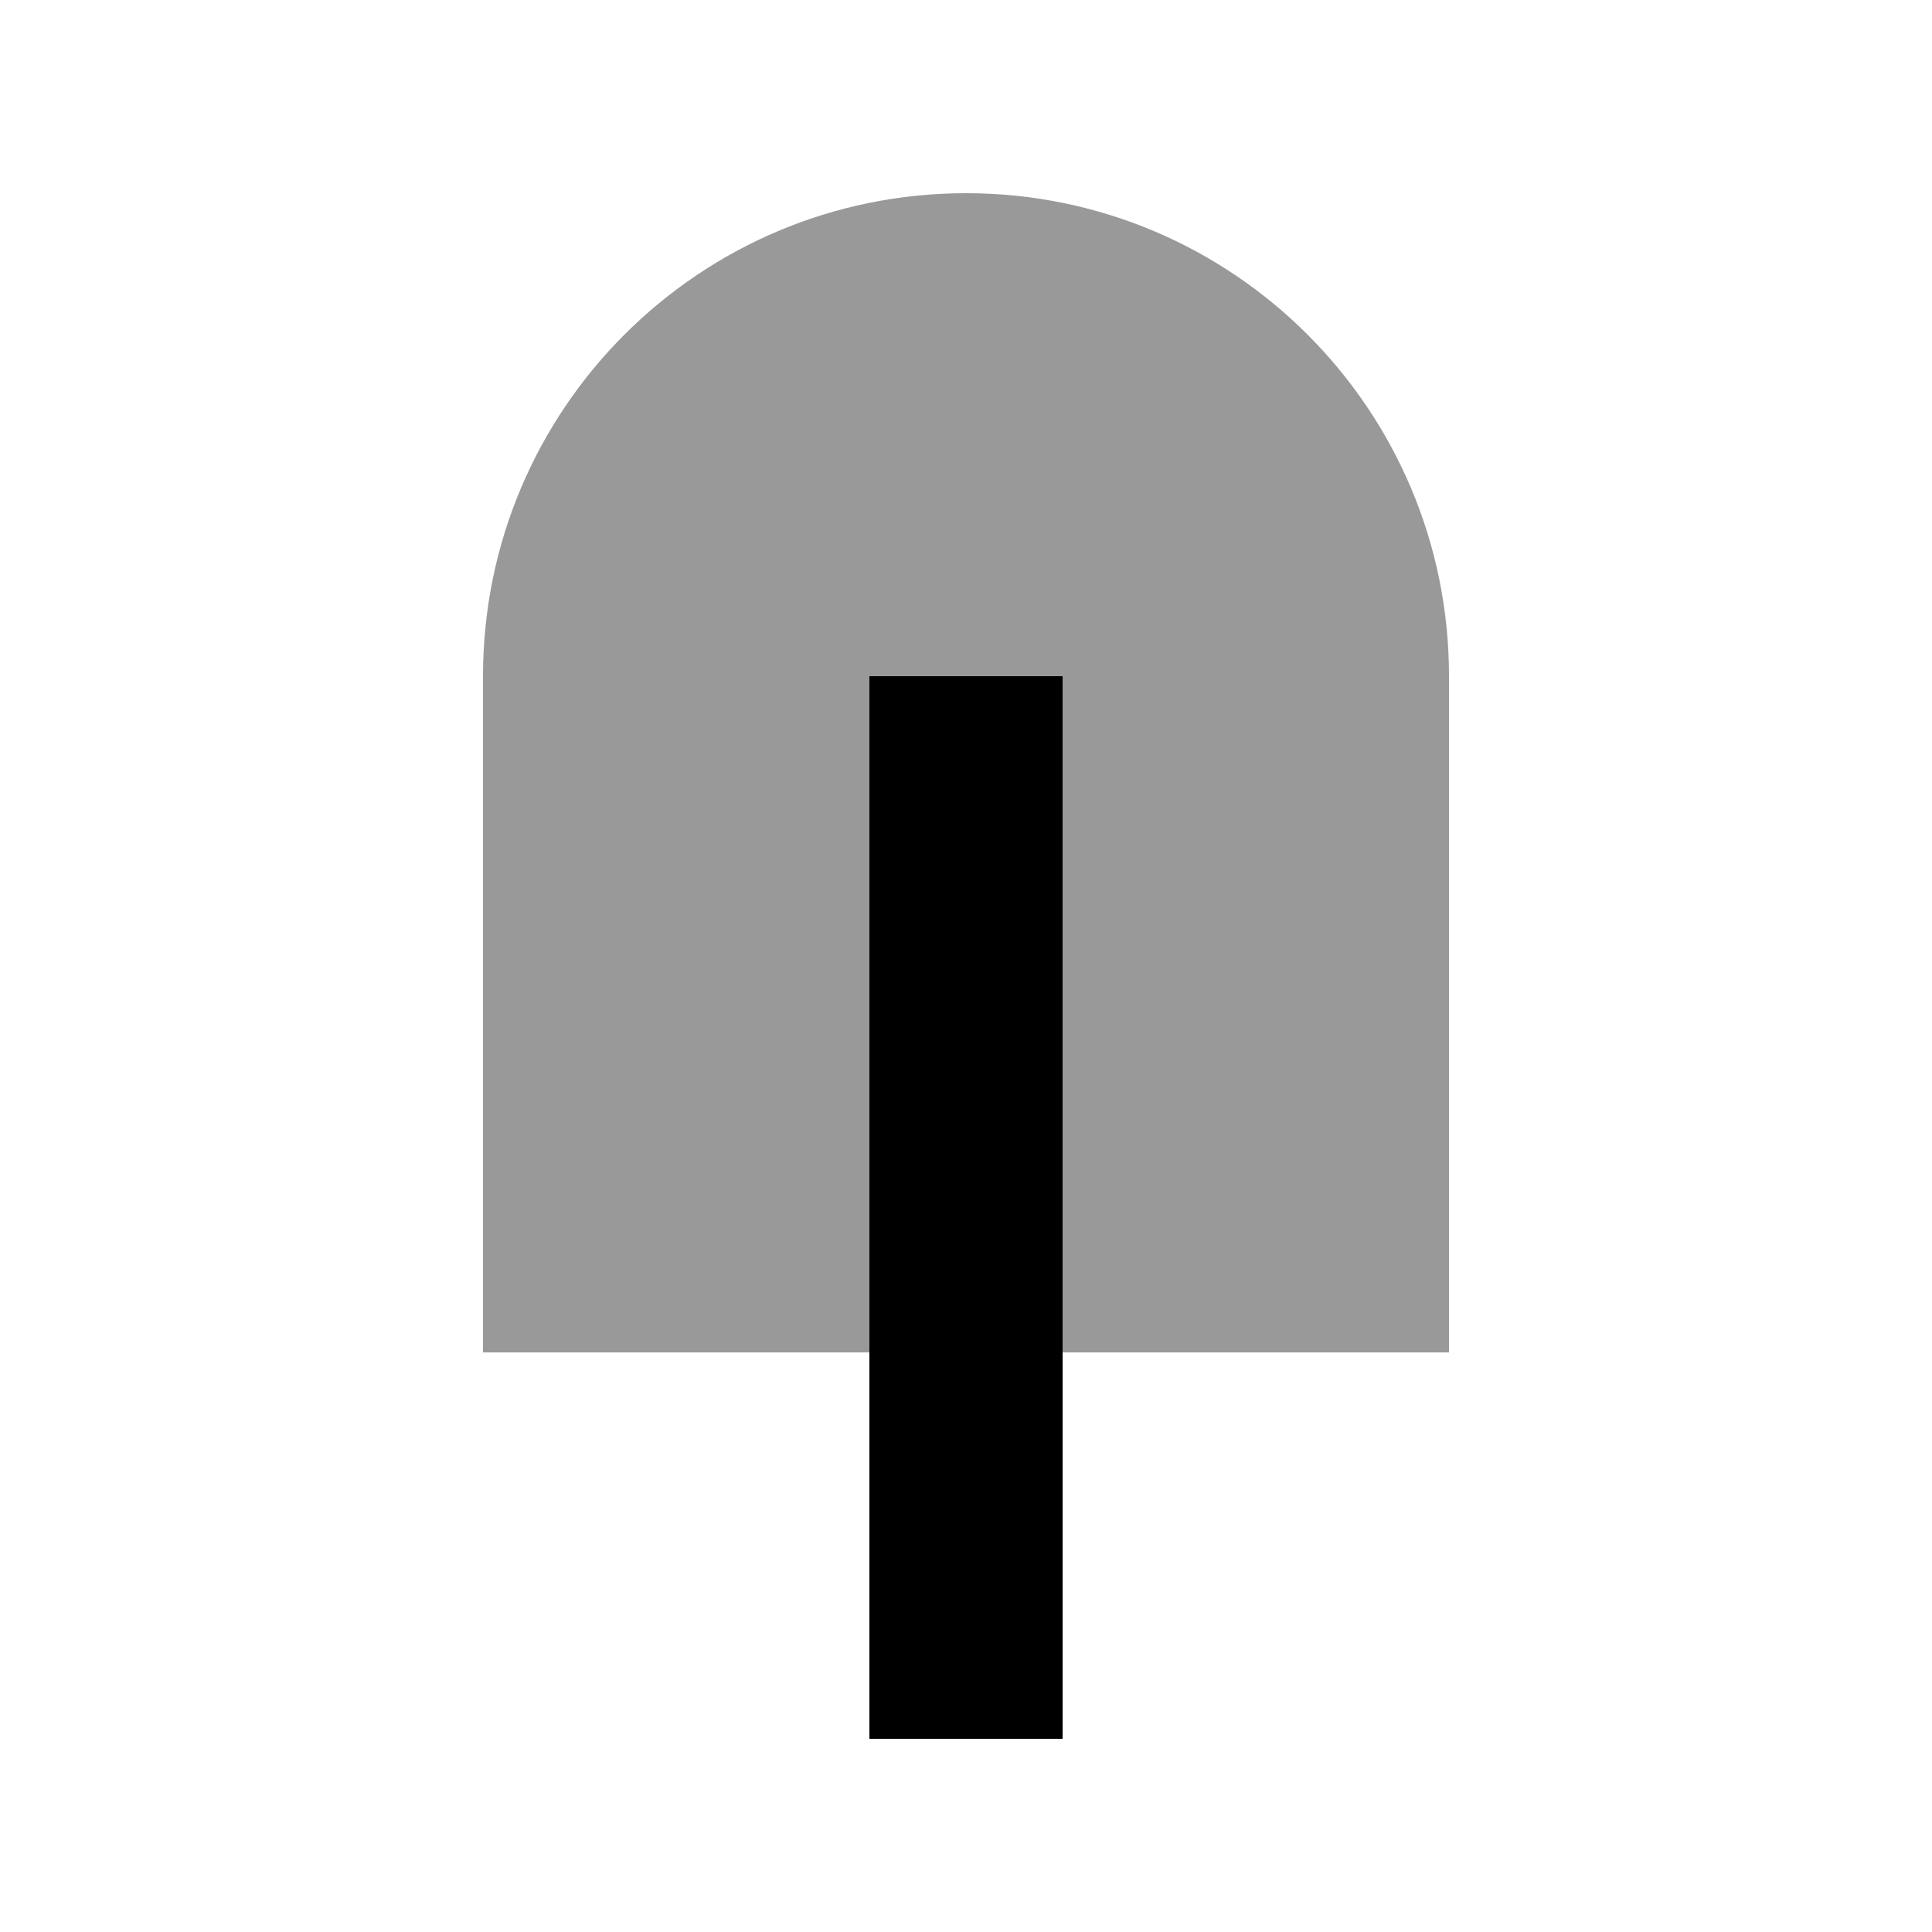
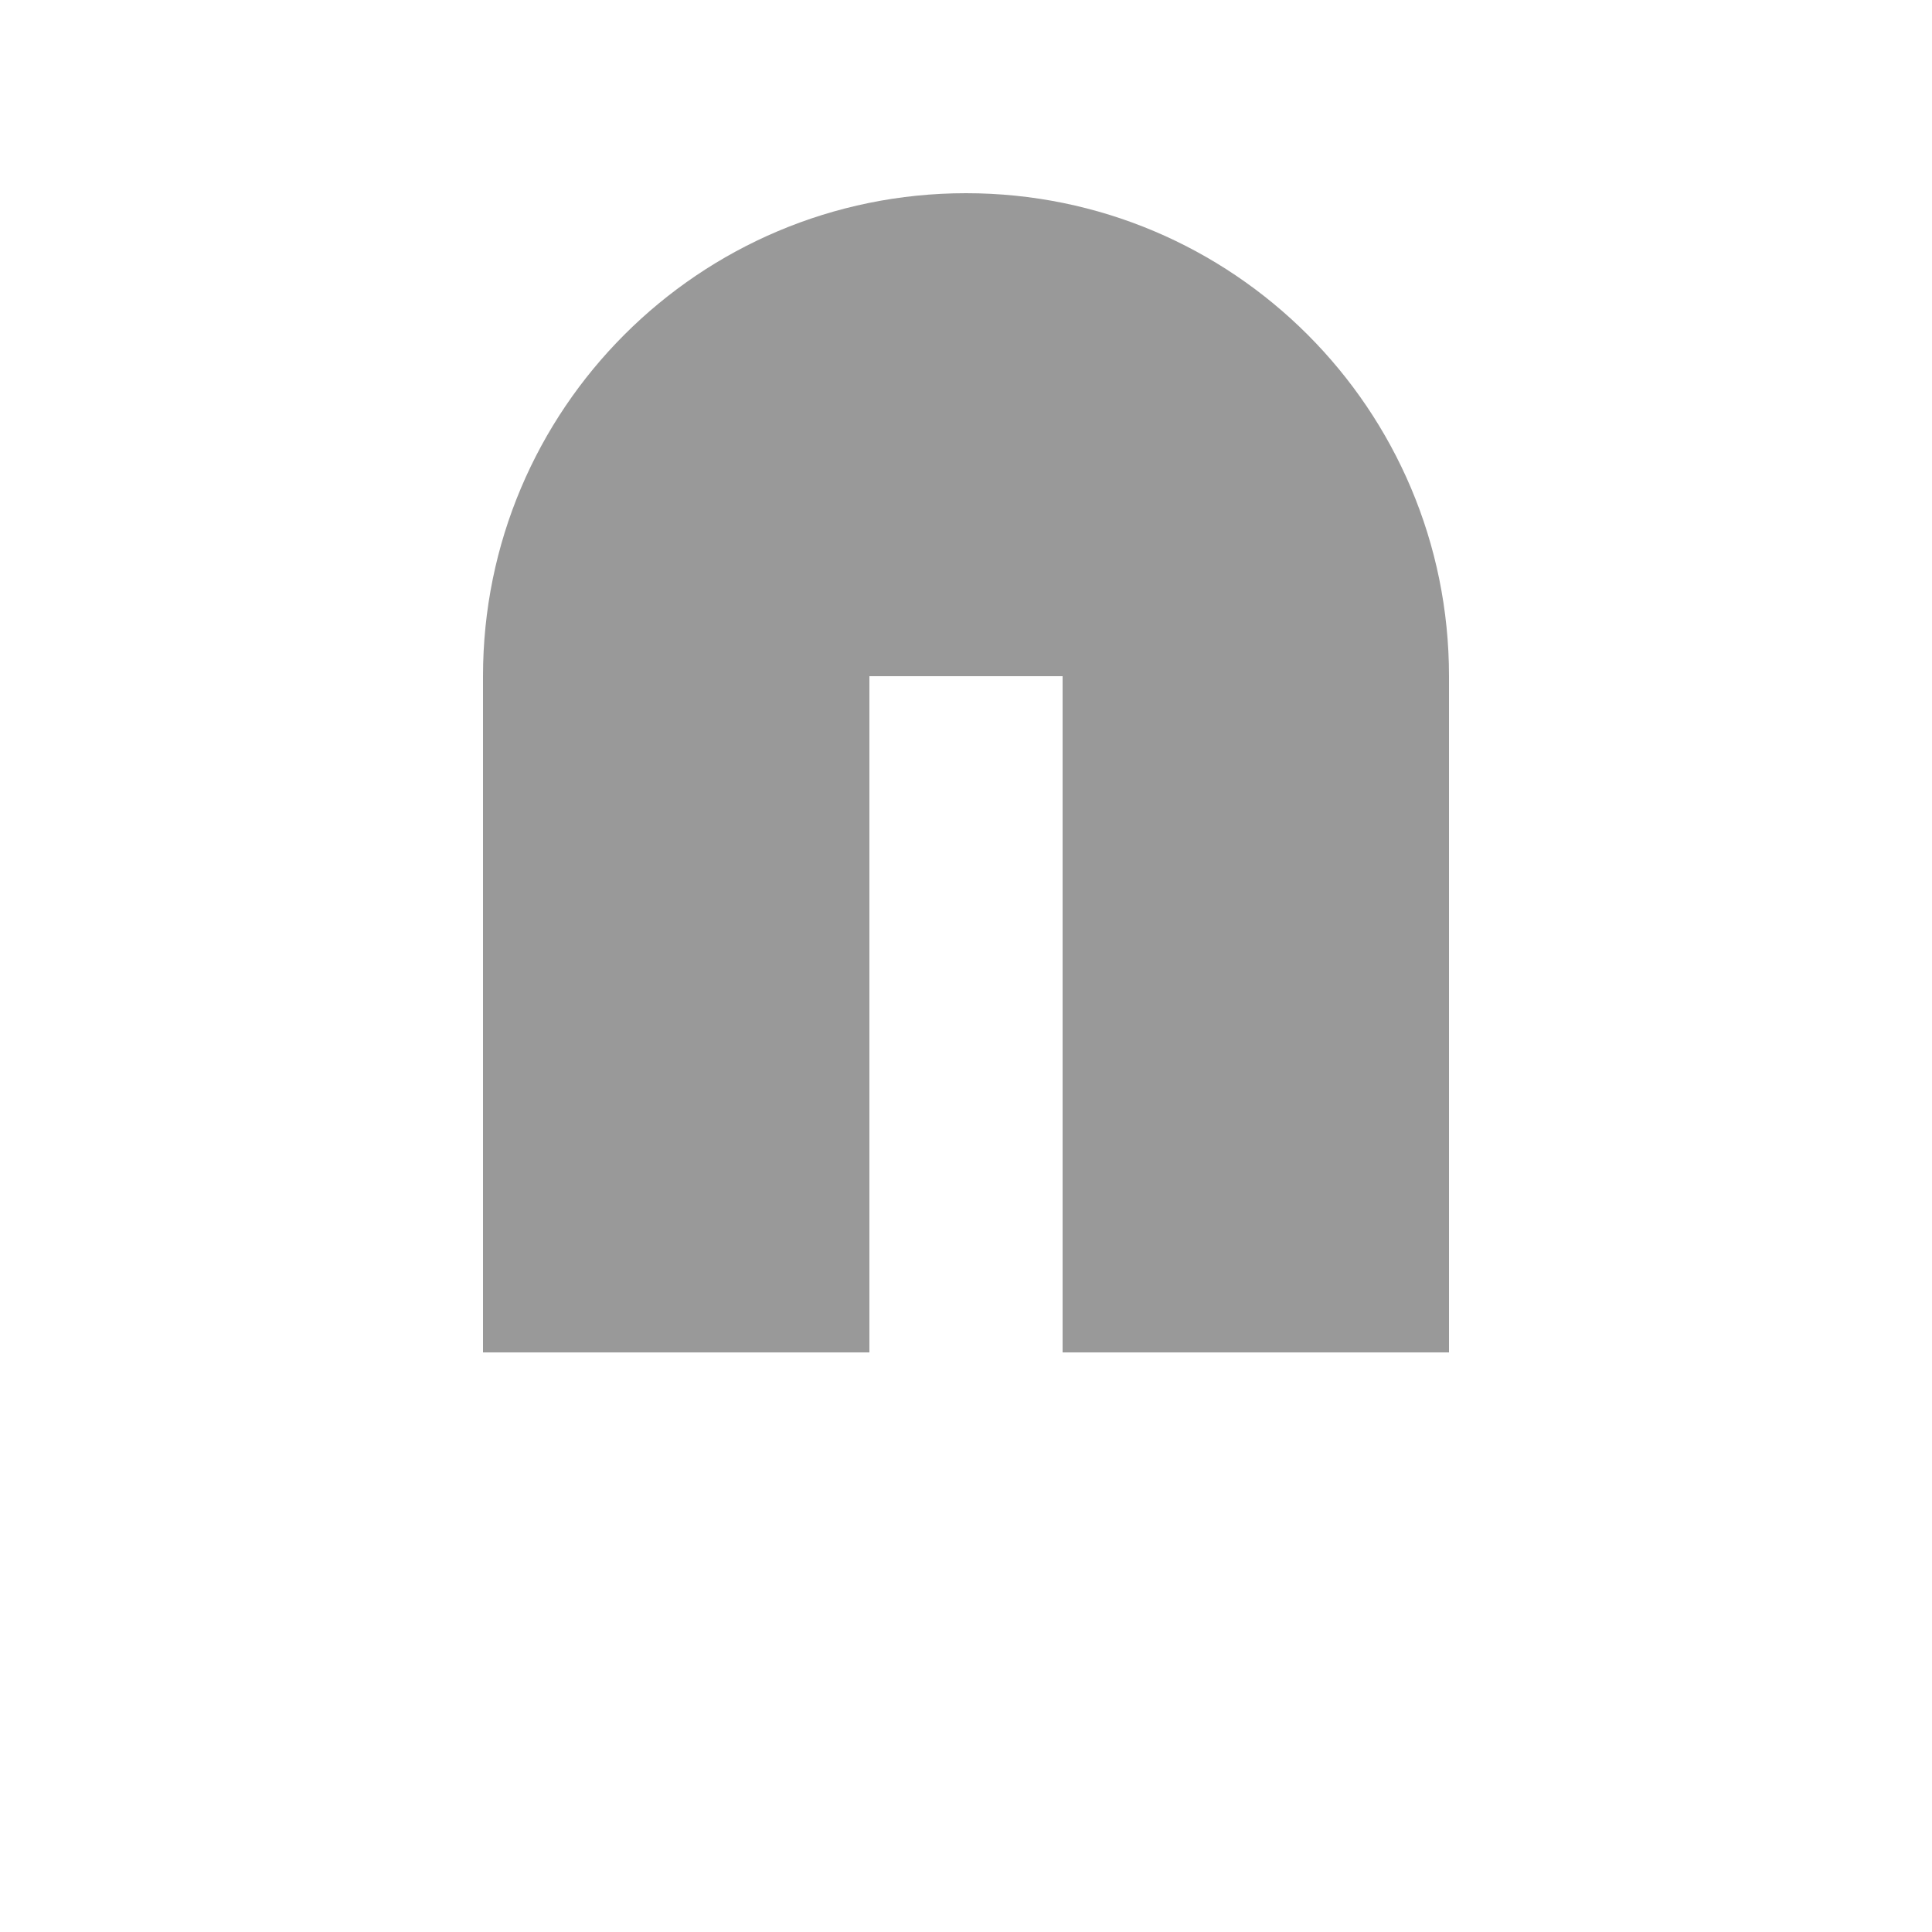
<svg xmlns="http://www.w3.org/2000/svg" viewBox="0 0 640 640">
  <path opacity=".4" fill="currentColor" d="M160 224L160 448L288 448L288 224L352 224L352 448L480 448L480 224C480 135.6 408.4 64 320 64C231.6 64 160 135.6 160 224z" />
-   <path fill="currentColor" d="M288 224L352 224L352 576L288 576L288 224z" />
</svg>